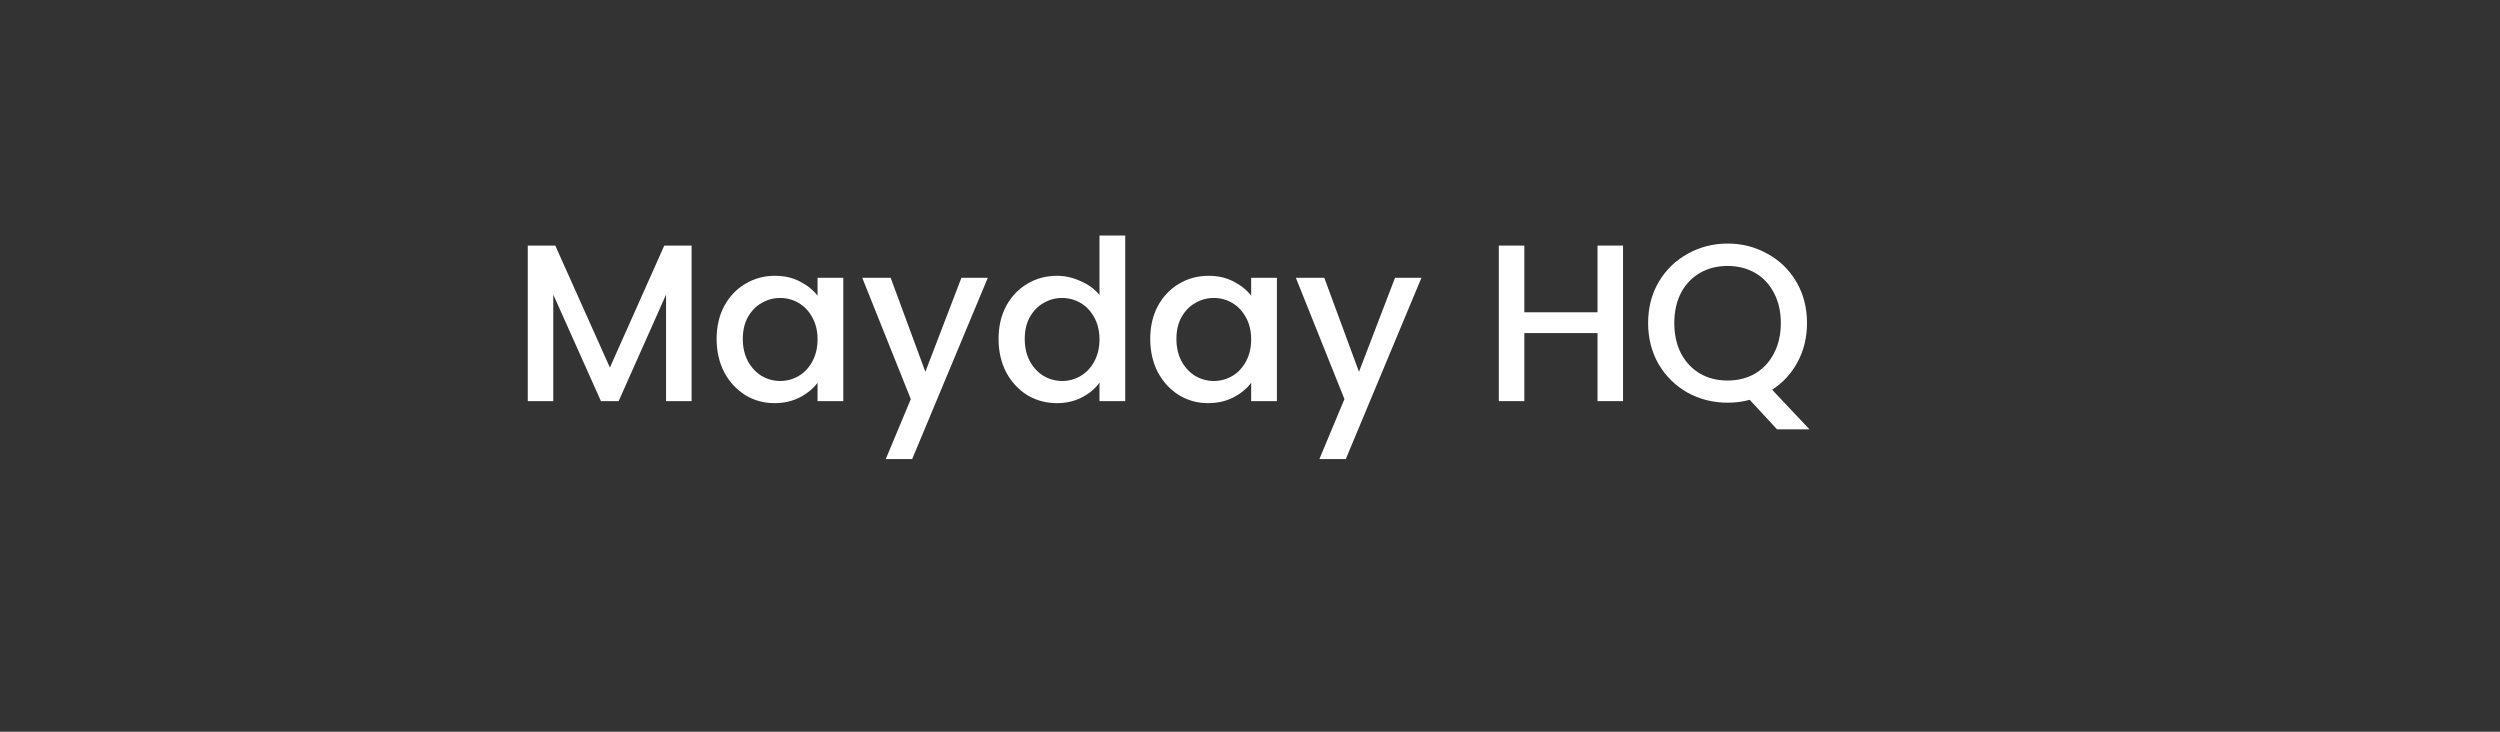
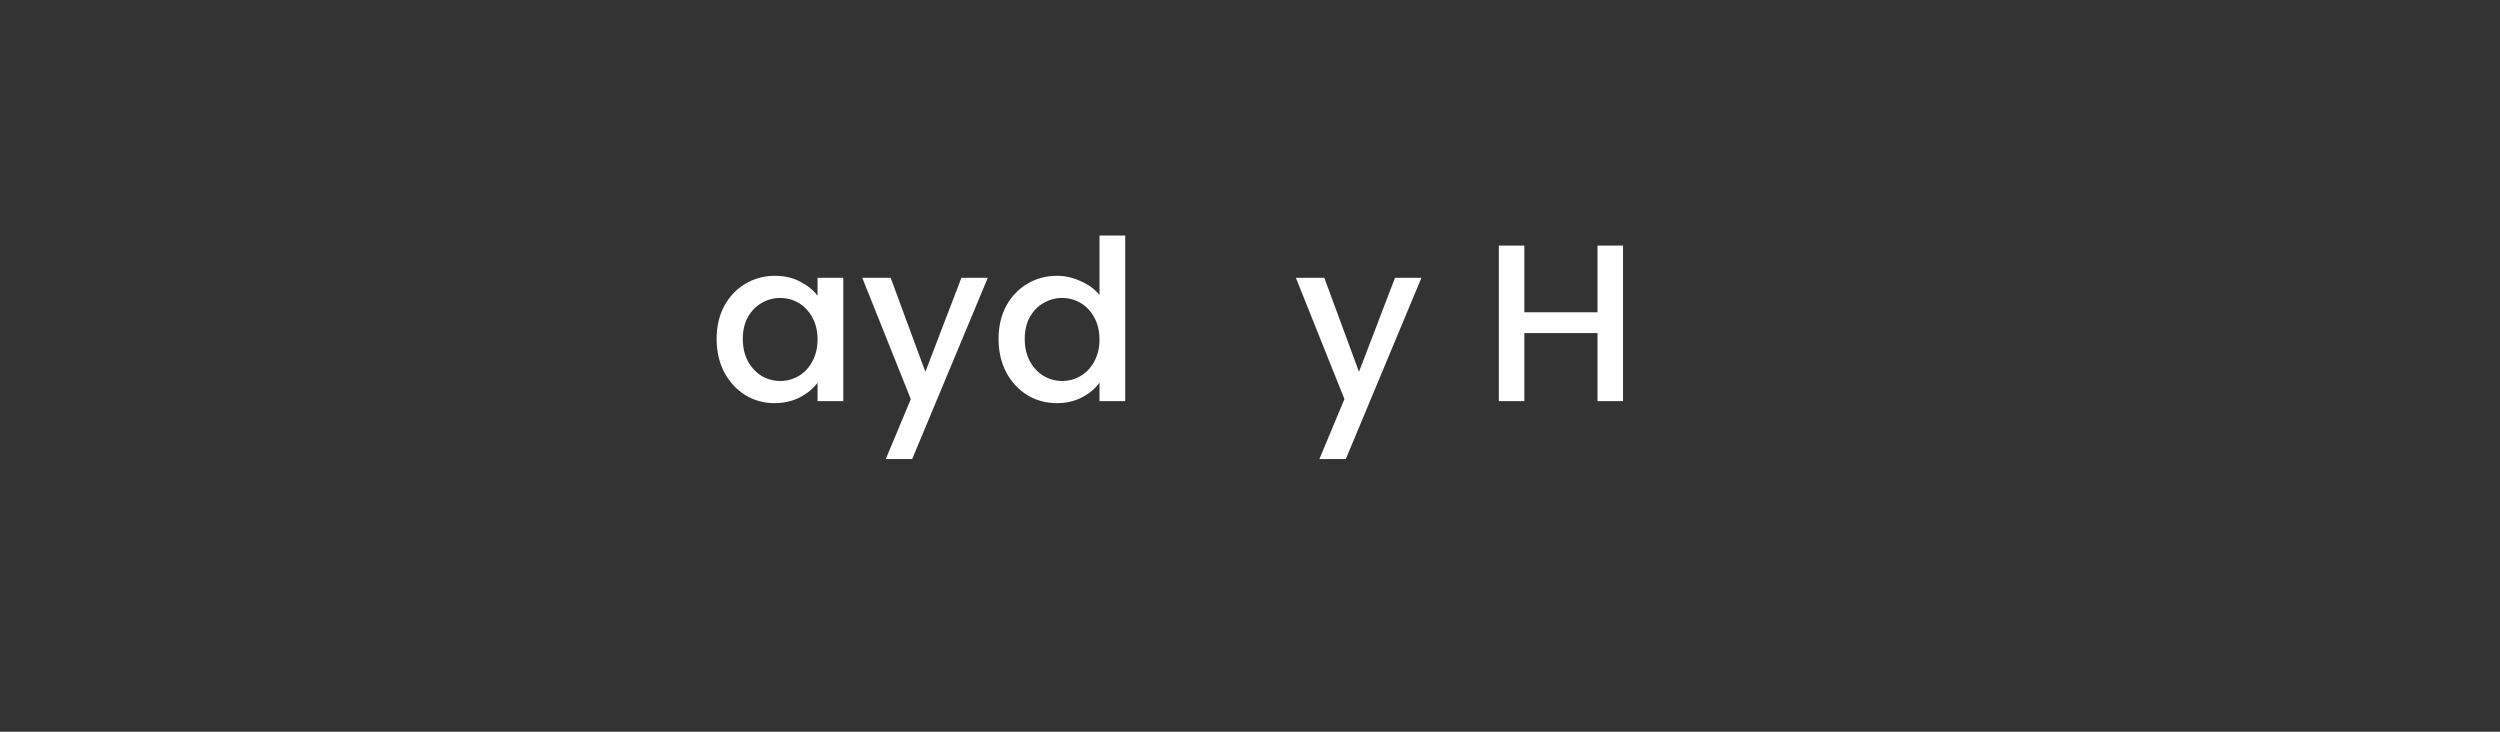
<svg xmlns="http://www.w3.org/2000/svg" width="246" height="72" viewBox="0 0 246 72" fill="none">
  <rect x="0" y="0" width="246" height="72" fill="#333333" stroke="none" />
-   <path d="M174.859 42.246L172.172 39.339C171.512 39.53 170.785 39.625 169.992 39.625C168.568 39.625 167.254 39.295 166.05 38.634C164.861 37.959 163.914 37.026 163.209 35.837C162.519 34.633 162.174 33.283 162.174 31.785C162.174 30.288 162.519 28.944 163.209 27.755C163.914 26.566 164.861 25.641 166.05 24.98C167.254 24.305 168.568 23.967 169.992 23.967C171.431 23.967 172.745 24.305 173.934 24.98C175.138 25.641 176.085 26.566 176.775 27.755C177.465 28.944 177.81 30.288 177.81 31.785C177.81 33.195 177.502 34.472 176.885 35.617C176.283 36.748 175.446 37.658 174.375 38.348L178.052 42.246H174.859ZM164.751 31.785C164.751 32.916 164.971 33.914 165.412 34.78C165.867 35.632 166.491 36.292 167.283 36.762C168.076 37.217 168.979 37.445 169.992 37.445C171.005 37.445 171.908 37.217 172.701 36.762C173.494 36.292 174.11 35.632 174.551 34.78C175.006 33.914 175.234 32.916 175.234 31.785C175.234 30.655 175.006 29.664 174.551 28.812C174.11 27.961 173.494 27.307 172.701 26.852C171.908 26.397 171.005 26.169 169.992 26.169C168.979 26.169 168.076 26.397 167.283 26.852C166.491 27.307 165.867 27.961 165.412 28.812C164.971 29.664 164.751 30.655 164.751 31.785Z" fill="white" />
  <path d="M159.706 24.165V39.471H157.196V32.776H149.994V39.471H147.484V24.165H149.994V30.728H157.196V24.165H159.706Z" fill="white" />
  <path d="M139.869 27.336L132.425 45.175H129.826L132.293 39.273L127.514 27.336H130.311L133.724 36.586L137.27 27.336H139.869Z" fill="white" />
-   <path d="M113.183 33.349C113.183 32.13 113.433 31.051 113.932 30.112C114.446 29.172 115.136 28.445 116.002 27.931C116.883 27.403 117.852 27.139 118.909 27.139C119.863 27.139 120.693 27.329 121.397 27.711C122.117 28.078 122.689 28.541 123.115 29.099V27.337H125.648V39.471H123.115V37.665C122.689 38.238 122.109 38.715 121.375 39.097C120.641 39.478 119.804 39.669 118.865 39.669C117.822 39.669 116.868 39.405 116.002 38.877C115.136 38.333 114.446 37.585 113.932 36.63C113.433 35.661 113.183 34.568 113.183 33.349ZM123.115 33.393C123.115 32.556 122.939 31.829 122.587 31.213C122.249 30.596 121.801 30.126 121.243 29.803C120.685 29.48 120.083 29.319 119.437 29.319C118.791 29.319 118.19 29.48 117.632 29.803C117.074 30.112 116.619 30.574 116.266 31.191C115.929 31.793 115.76 32.512 115.76 33.349C115.76 34.186 115.929 34.92 116.266 35.551C116.619 36.182 117.074 36.667 117.632 37.005C118.204 37.328 118.806 37.489 119.437 37.489C120.083 37.489 120.685 37.328 121.243 37.005C121.801 36.682 122.249 36.212 122.587 35.595C122.939 34.964 123.115 34.23 123.115 33.393Z" fill="white" />
  <path d="M98.258 33.349C98.258 32.13 98.507 31.051 99.007 30.111C99.52 29.172 100.21 28.445 101.077 27.931C101.958 27.403 102.934 27.138 104.006 27.138C104.798 27.138 105.577 27.314 106.34 27.667C107.118 28.005 107.735 28.46 108.19 29.032V23.174H110.722V39.471H108.19V37.643C107.779 38.23 107.206 38.715 106.472 39.096C105.753 39.478 104.923 39.669 103.984 39.669C102.927 39.669 101.958 39.405 101.077 38.876C100.21 38.333 99.52 37.584 99.007 36.63C98.507 35.661 98.258 34.567 98.258 33.349ZM108.19 33.393C108.19 32.556 108.014 31.829 107.661 31.212C107.324 30.596 106.876 30.126 106.318 29.803C105.76 29.48 105.158 29.319 104.512 29.319C103.866 29.319 103.264 29.48 102.706 29.803C102.148 30.111 101.693 30.574 101.341 31.19C101.003 31.792 100.834 32.512 100.834 33.349C100.834 34.185 101.003 34.919 101.341 35.551C101.693 36.182 102.148 36.667 102.706 37.004C103.279 37.327 103.881 37.489 104.512 37.489C105.158 37.489 105.76 37.327 106.318 37.004C106.876 36.681 107.324 36.212 107.661 35.595C108.014 34.964 108.19 34.23 108.19 33.393Z" fill="white" />
  <path d="M97.2 27.336L89.757 45.175H87.158L89.624 39.273L84.846 27.336H87.642L91.056 36.586L94.602 27.336H97.2Z" fill="white" />
  <path d="M70.515 33.349C70.515 32.13 70.765 31.051 71.264 30.112C71.778 29.172 72.468 28.445 73.334 27.931C74.215 27.403 75.184 27.139 76.241 27.139C77.195 27.139 78.025 27.329 78.73 27.711C79.449 28.078 80.021 28.541 80.447 29.099V27.337H82.98V39.471H80.447V37.665C80.021 38.238 79.442 38.715 78.707 39.097C77.973 39.478 77.136 39.669 76.197 39.669C75.154 39.669 74.2 39.405 73.334 38.877C72.468 38.333 71.778 37.585 71.264 36.63C70.765 35.661 70.515 34.568 70.515 33.349ZM80.447 33.393C80.447 32.556 80.271 31.829 79.919 31.213C79.581 30.596 79.133 30.126 78.575 29.803C78.017 29.48 77.415 29.319 76.769 29.319C76.124 29.319 75.522 29.48 74.964 29.803C74.406 30.112 73.951 30.574 73.598 31.191C73.261 31.793 73.092 32.512 73.092 33.349C73.092 34.186 73.261 34.92 73.598 35.551C73.951 36.182 74.406 36.667 74.964 37.005C75.536 37.328 76.138 37.489 76.769 37.489C77.415 37.489 78.017 37.328 78.575 37.005C79.133 36.682 79.581 36.212 79.919 35.595C80.271 34.964 80.447 34.23 80.447 33.393Z" fill="white" />
-   <path d="M68.052 24.165V39.471H65.541V28.988L60.873 39.471H59.133L54.442 28.988V39.471H51.932V24.165H54.64L60.014 36.167L65.365 24.165H68.052Z" fill="white" />
</svg>